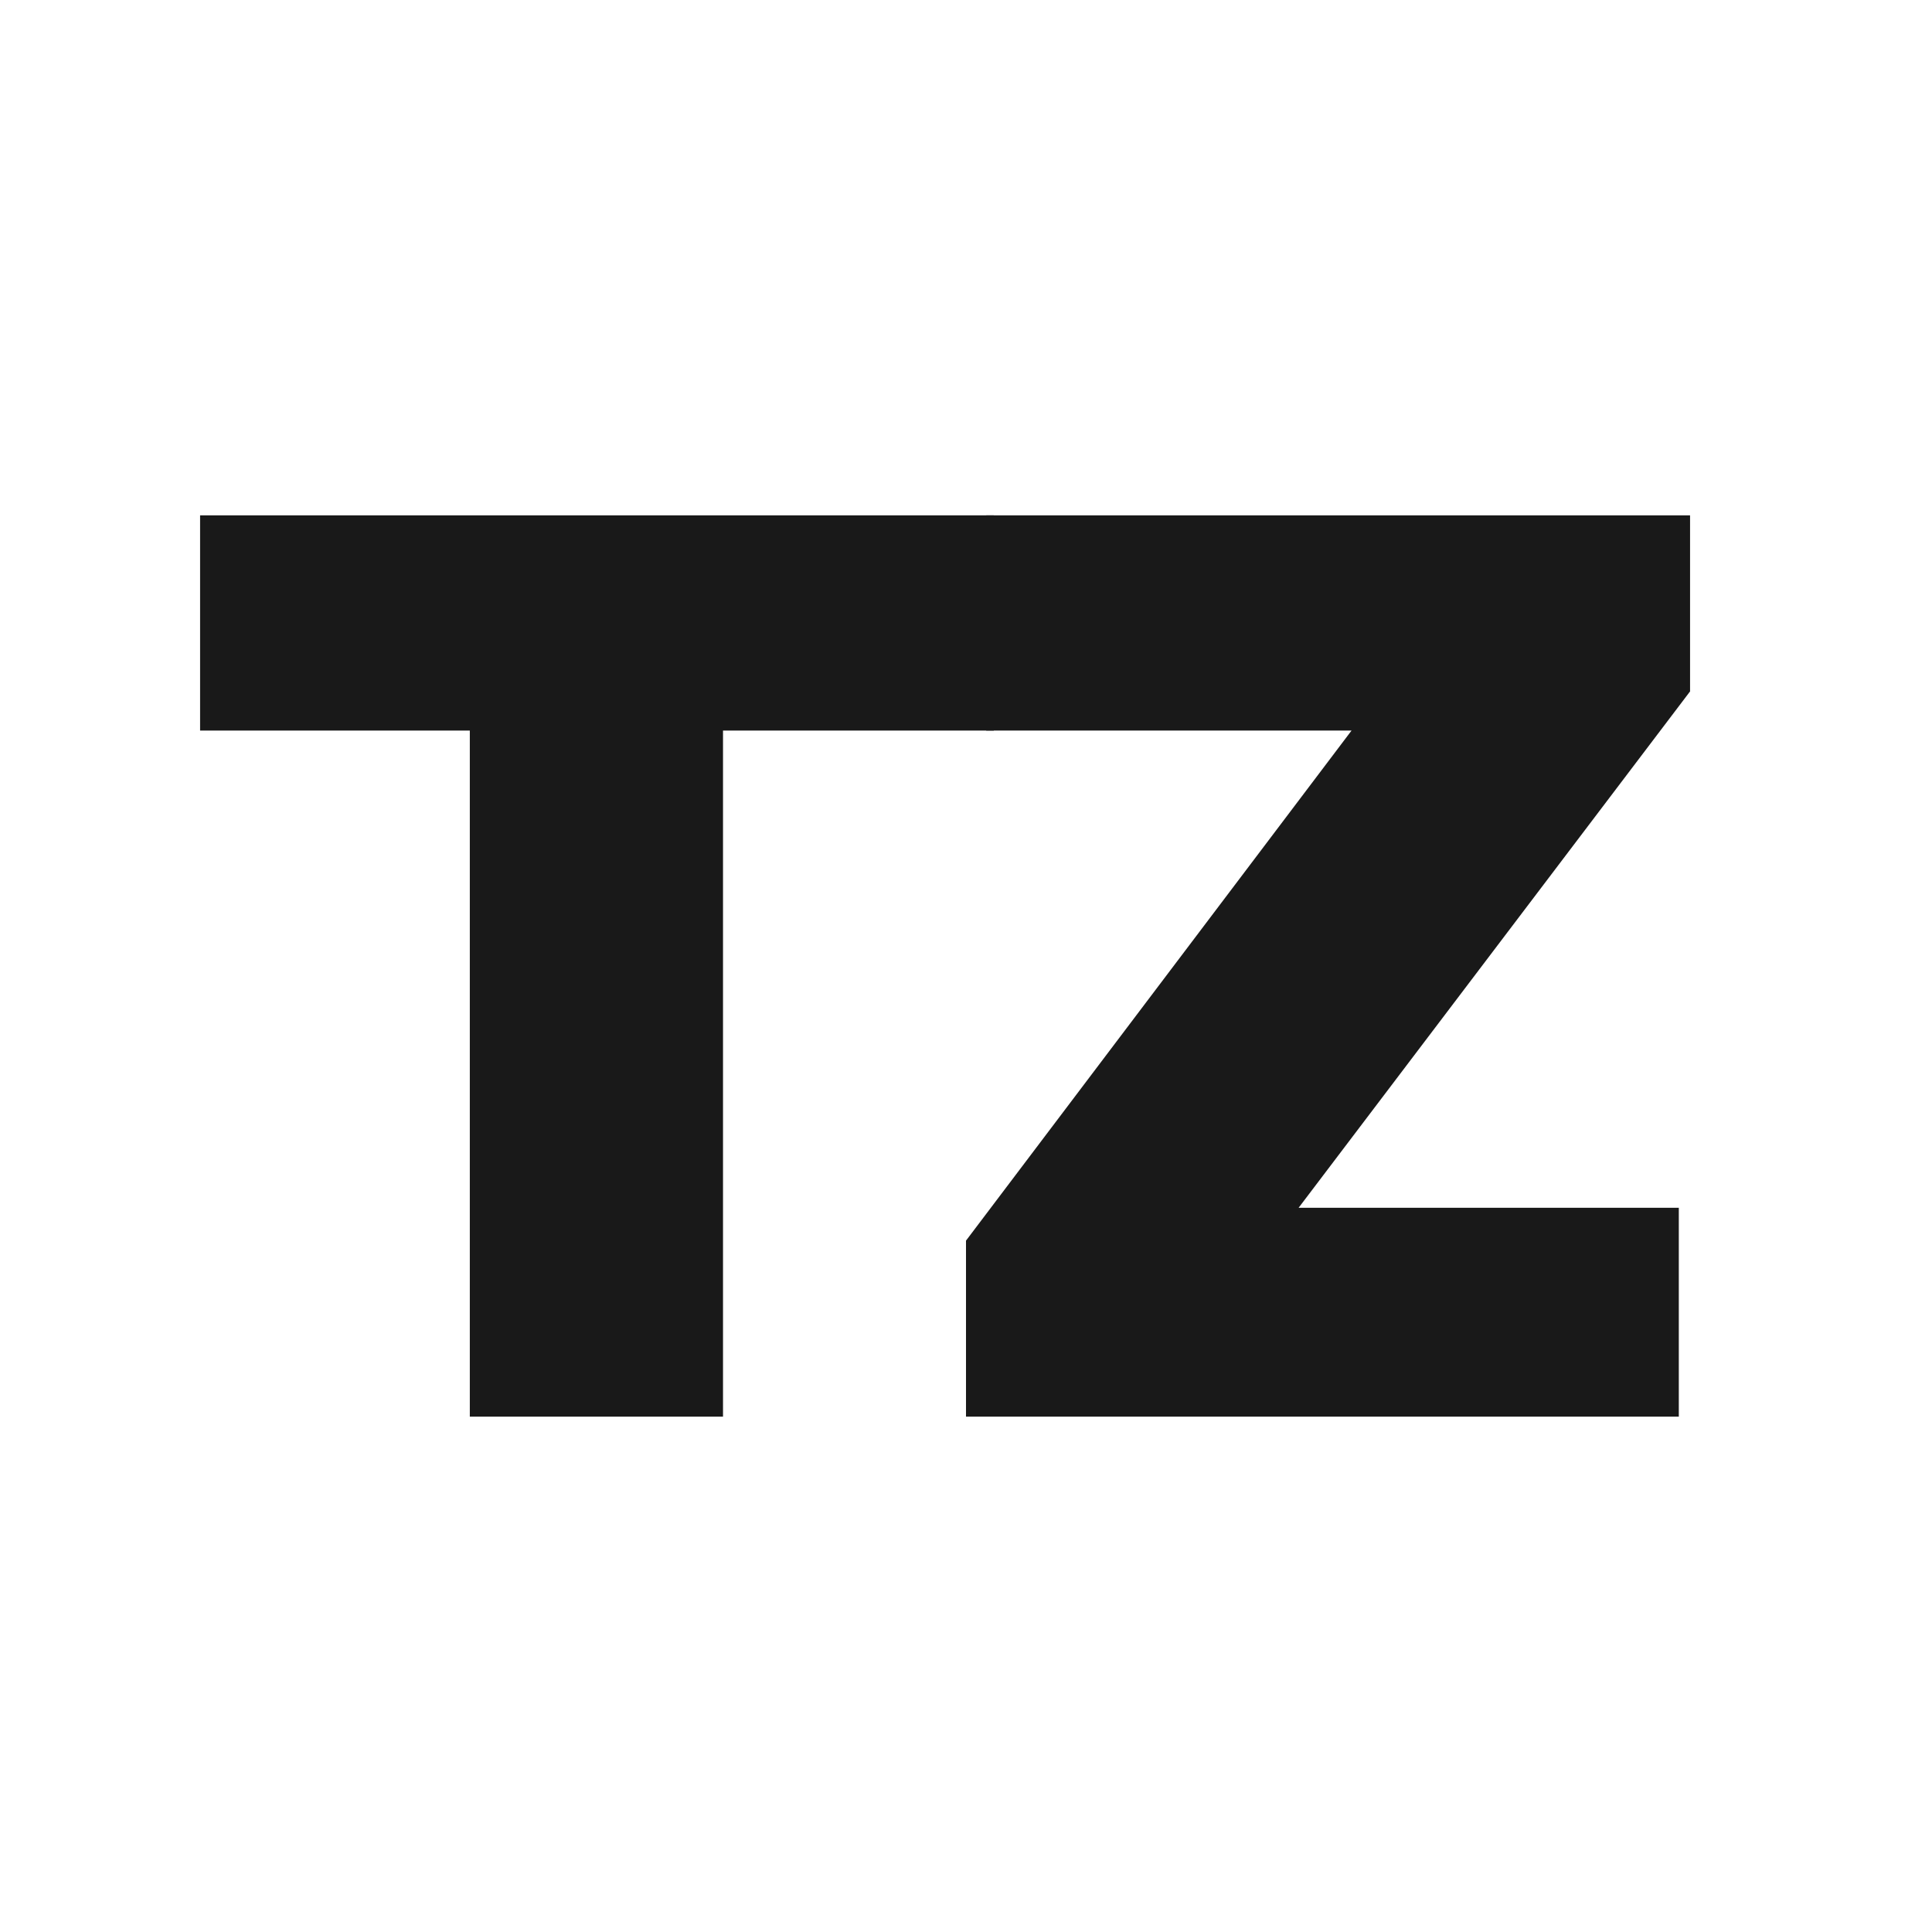
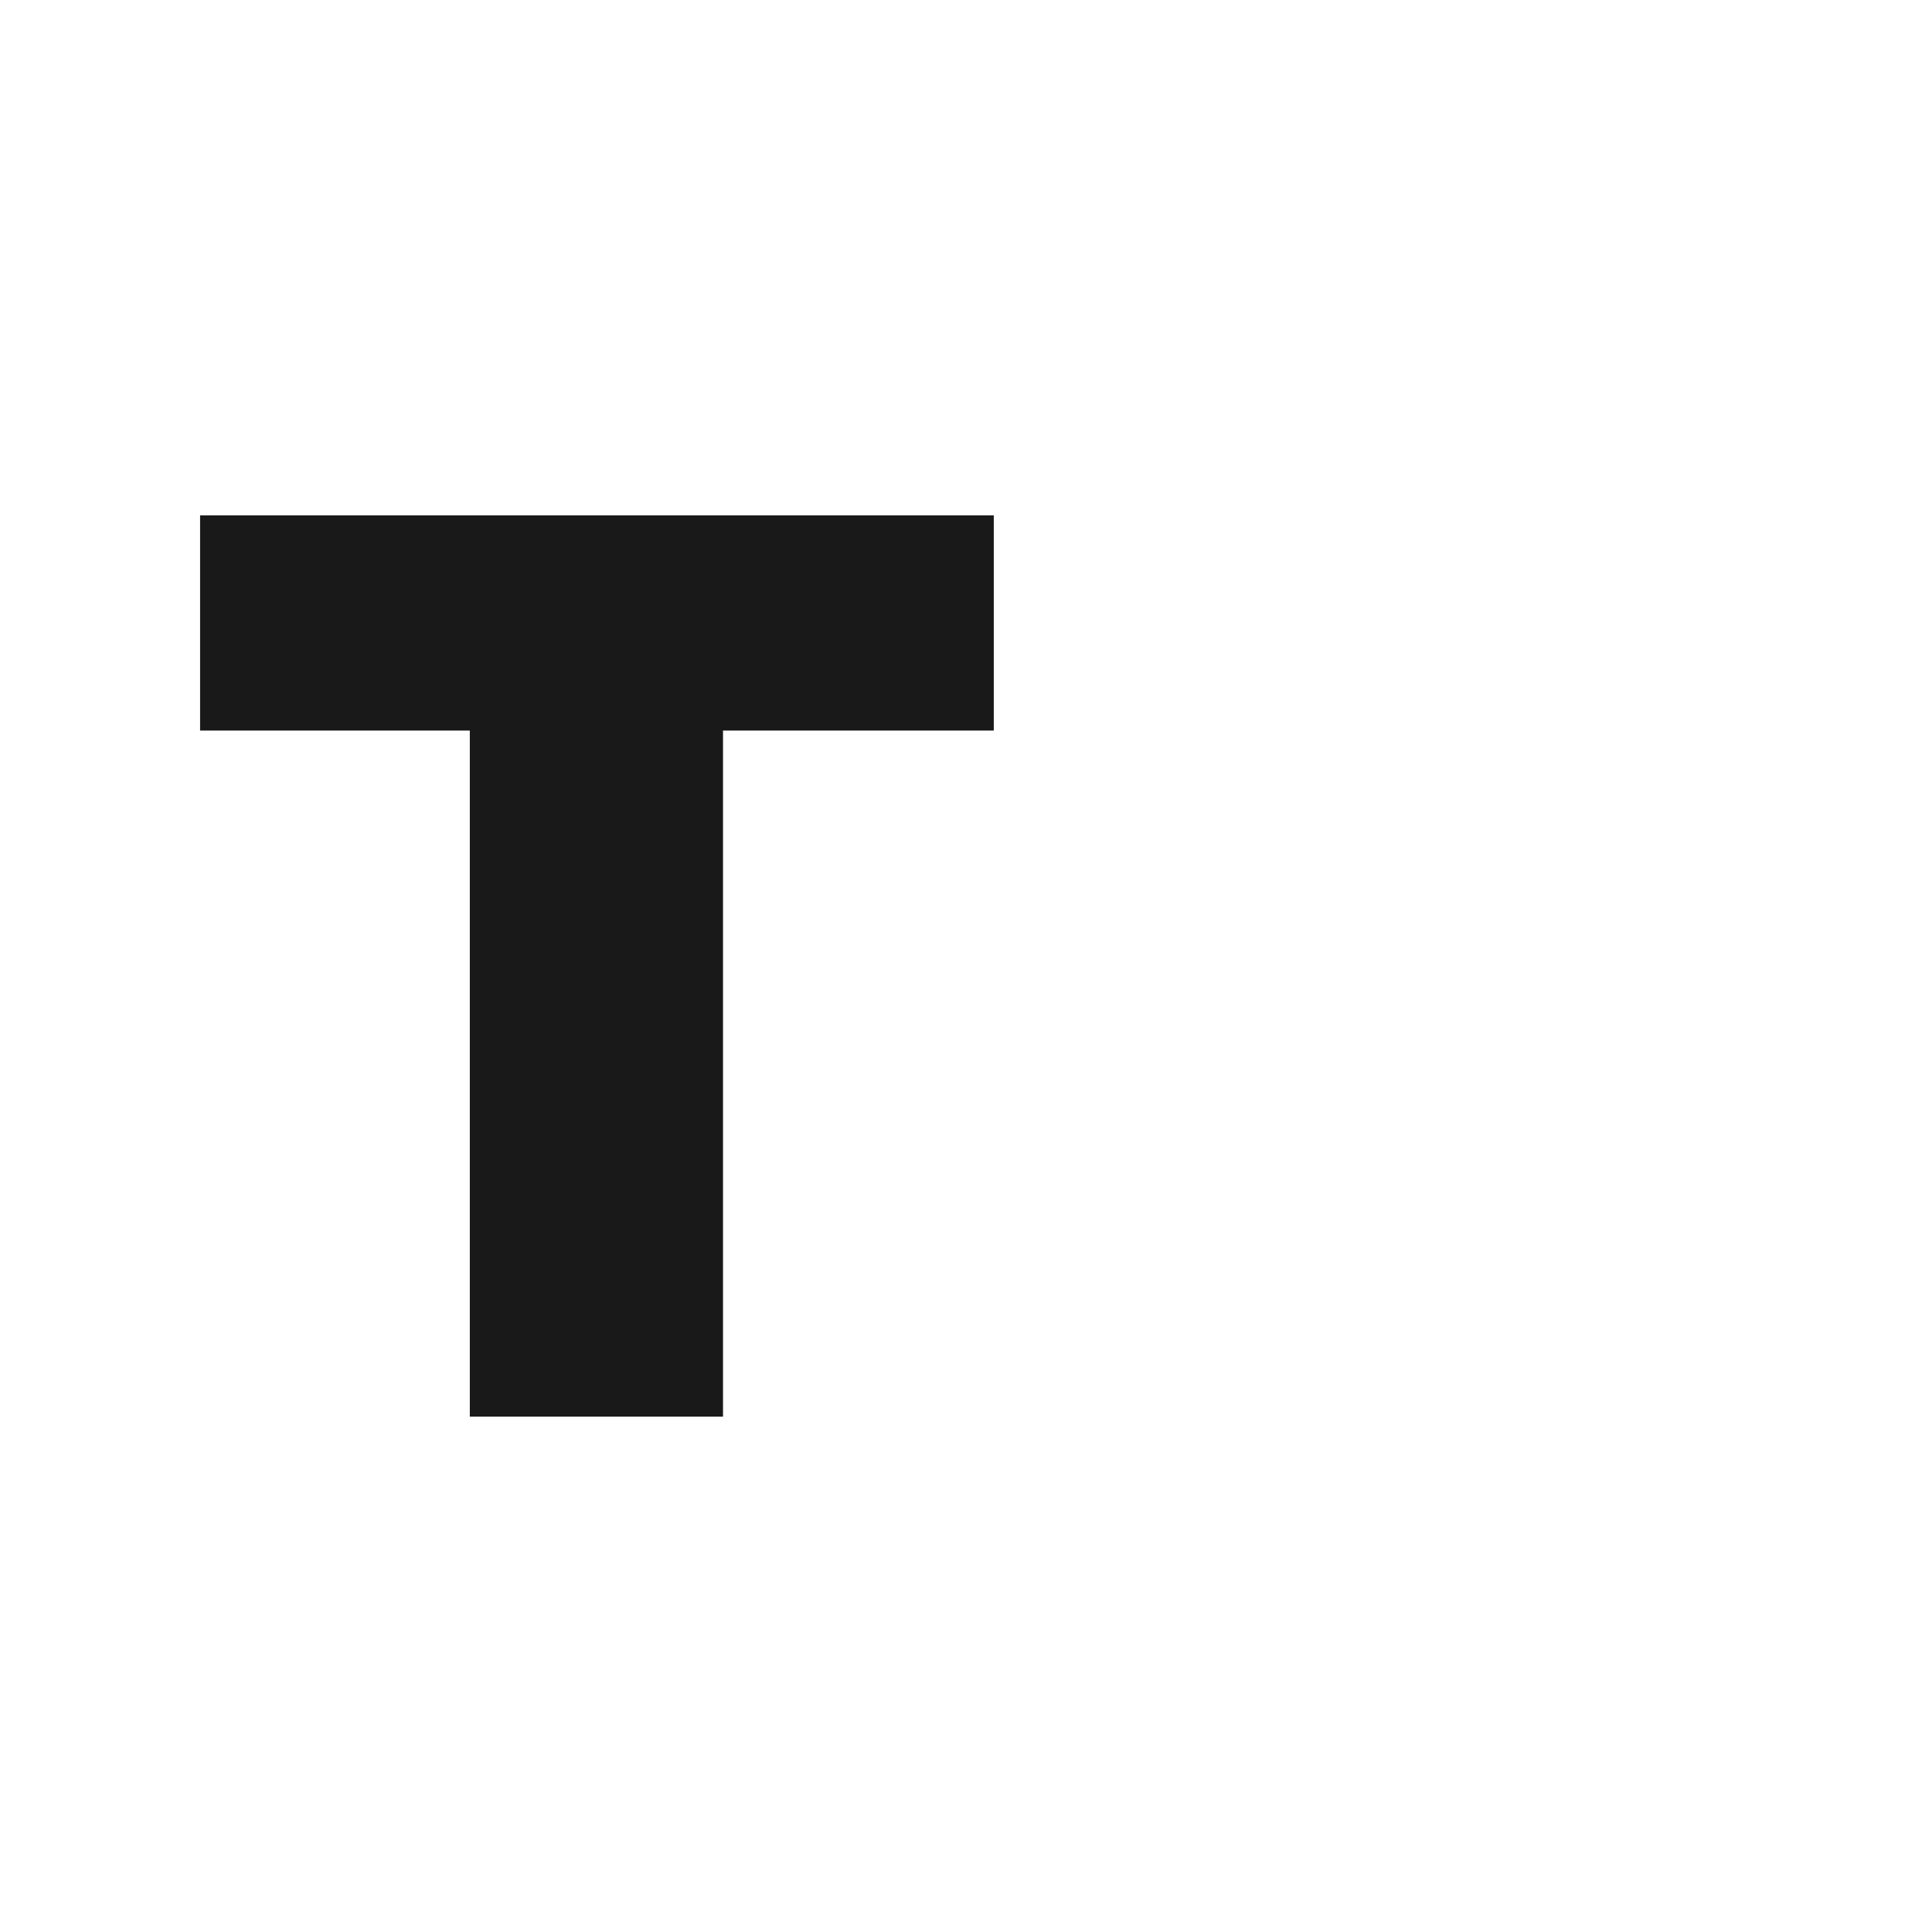
<svg xmlns="http://www.w3.org/2000/svg" id="Layer_2" data-name="Layer 2" viewBox="0 0 109.88 109.88">
  <defs>
    <style>
      .cls-1 {
        fill: none;
        opacity: .2;
      }

      .cls-2 {
        fill: #191919;
      }
    </style>
  </defs>
  <g id="Layer_1-2" data-name="Layer 1">
    <g>
      <path class="cls-2" d="M11.38,41.55v-12.24h45.14v12.24H11.38ZM26.72,80.57V29.31h14.4v51.26h-14.4Z" />
-       <path class="cls-2" d="M54.94,70.56l23.62-31.25h17.57l-23.69,31.25h-17.5ZM54.94,80.57v-10.01l7.85-1.87h32.69v11.88h-40.54ZM56.09,41.55v-12.24h40.03v10.01l-7.99,2.23h-32.04Z" />
    </g>
    <rect class="cls-1" width="109.88" height="109.88" />
  </g>
</svg>